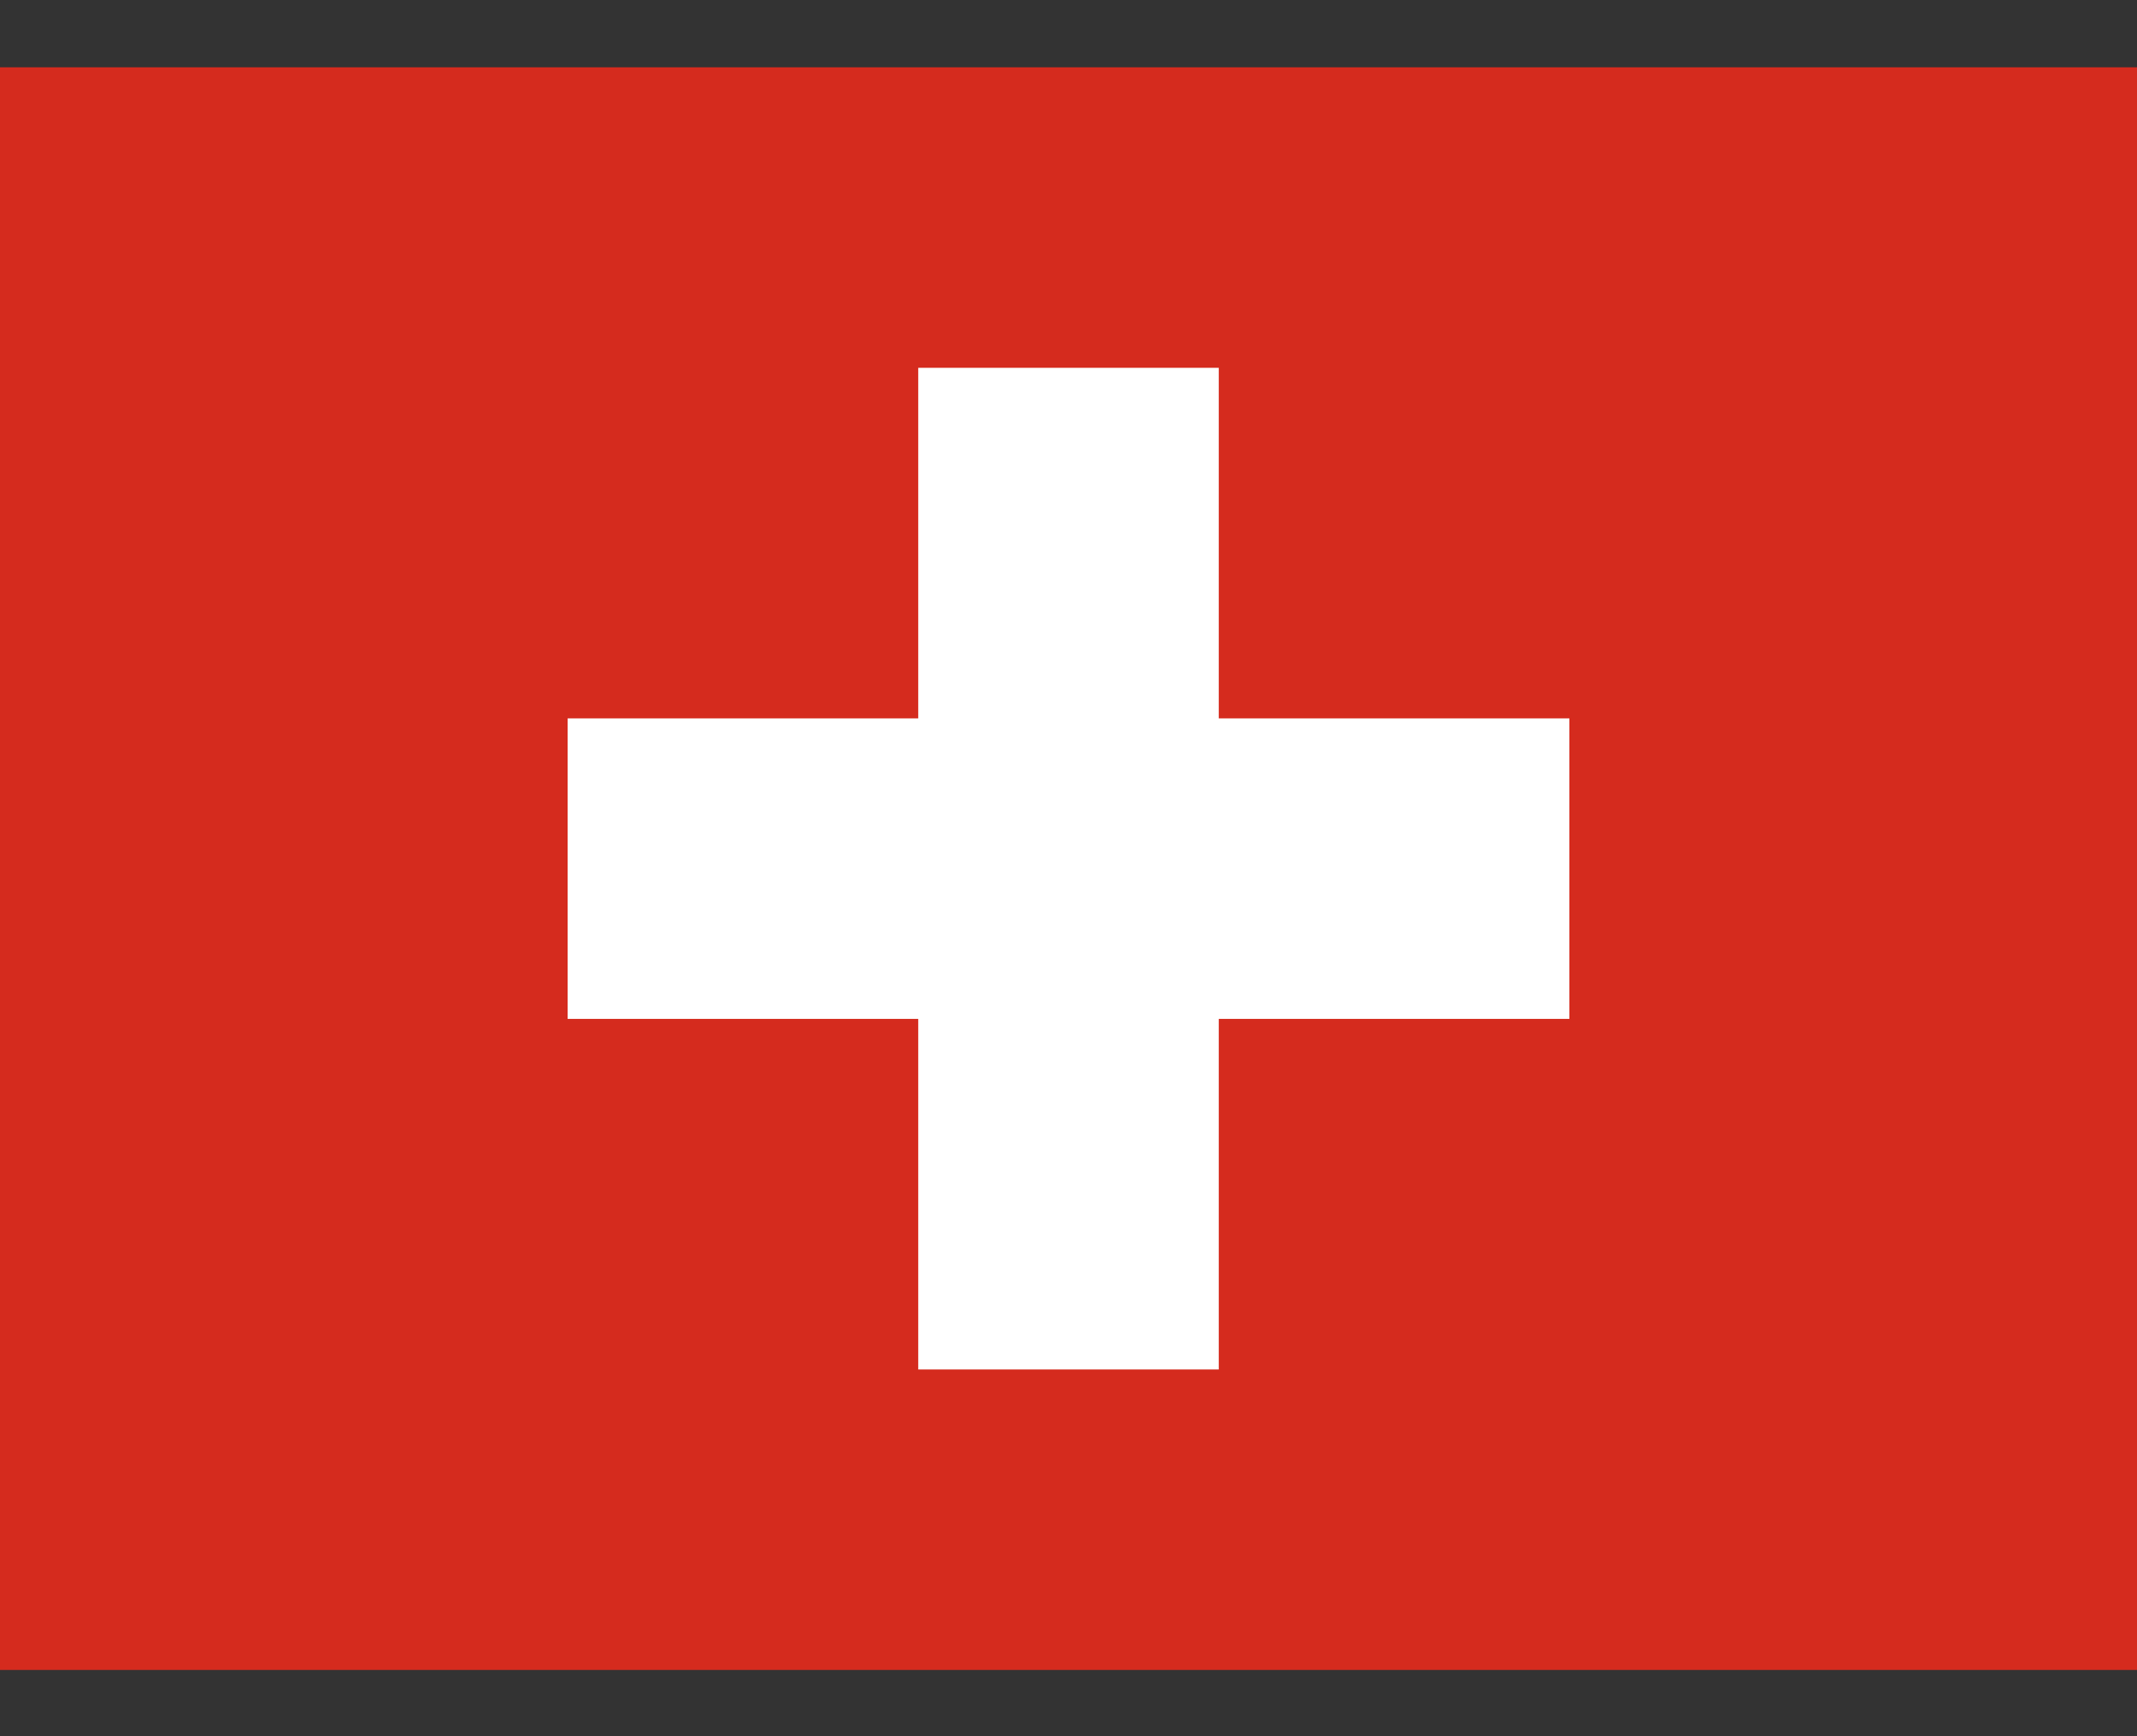
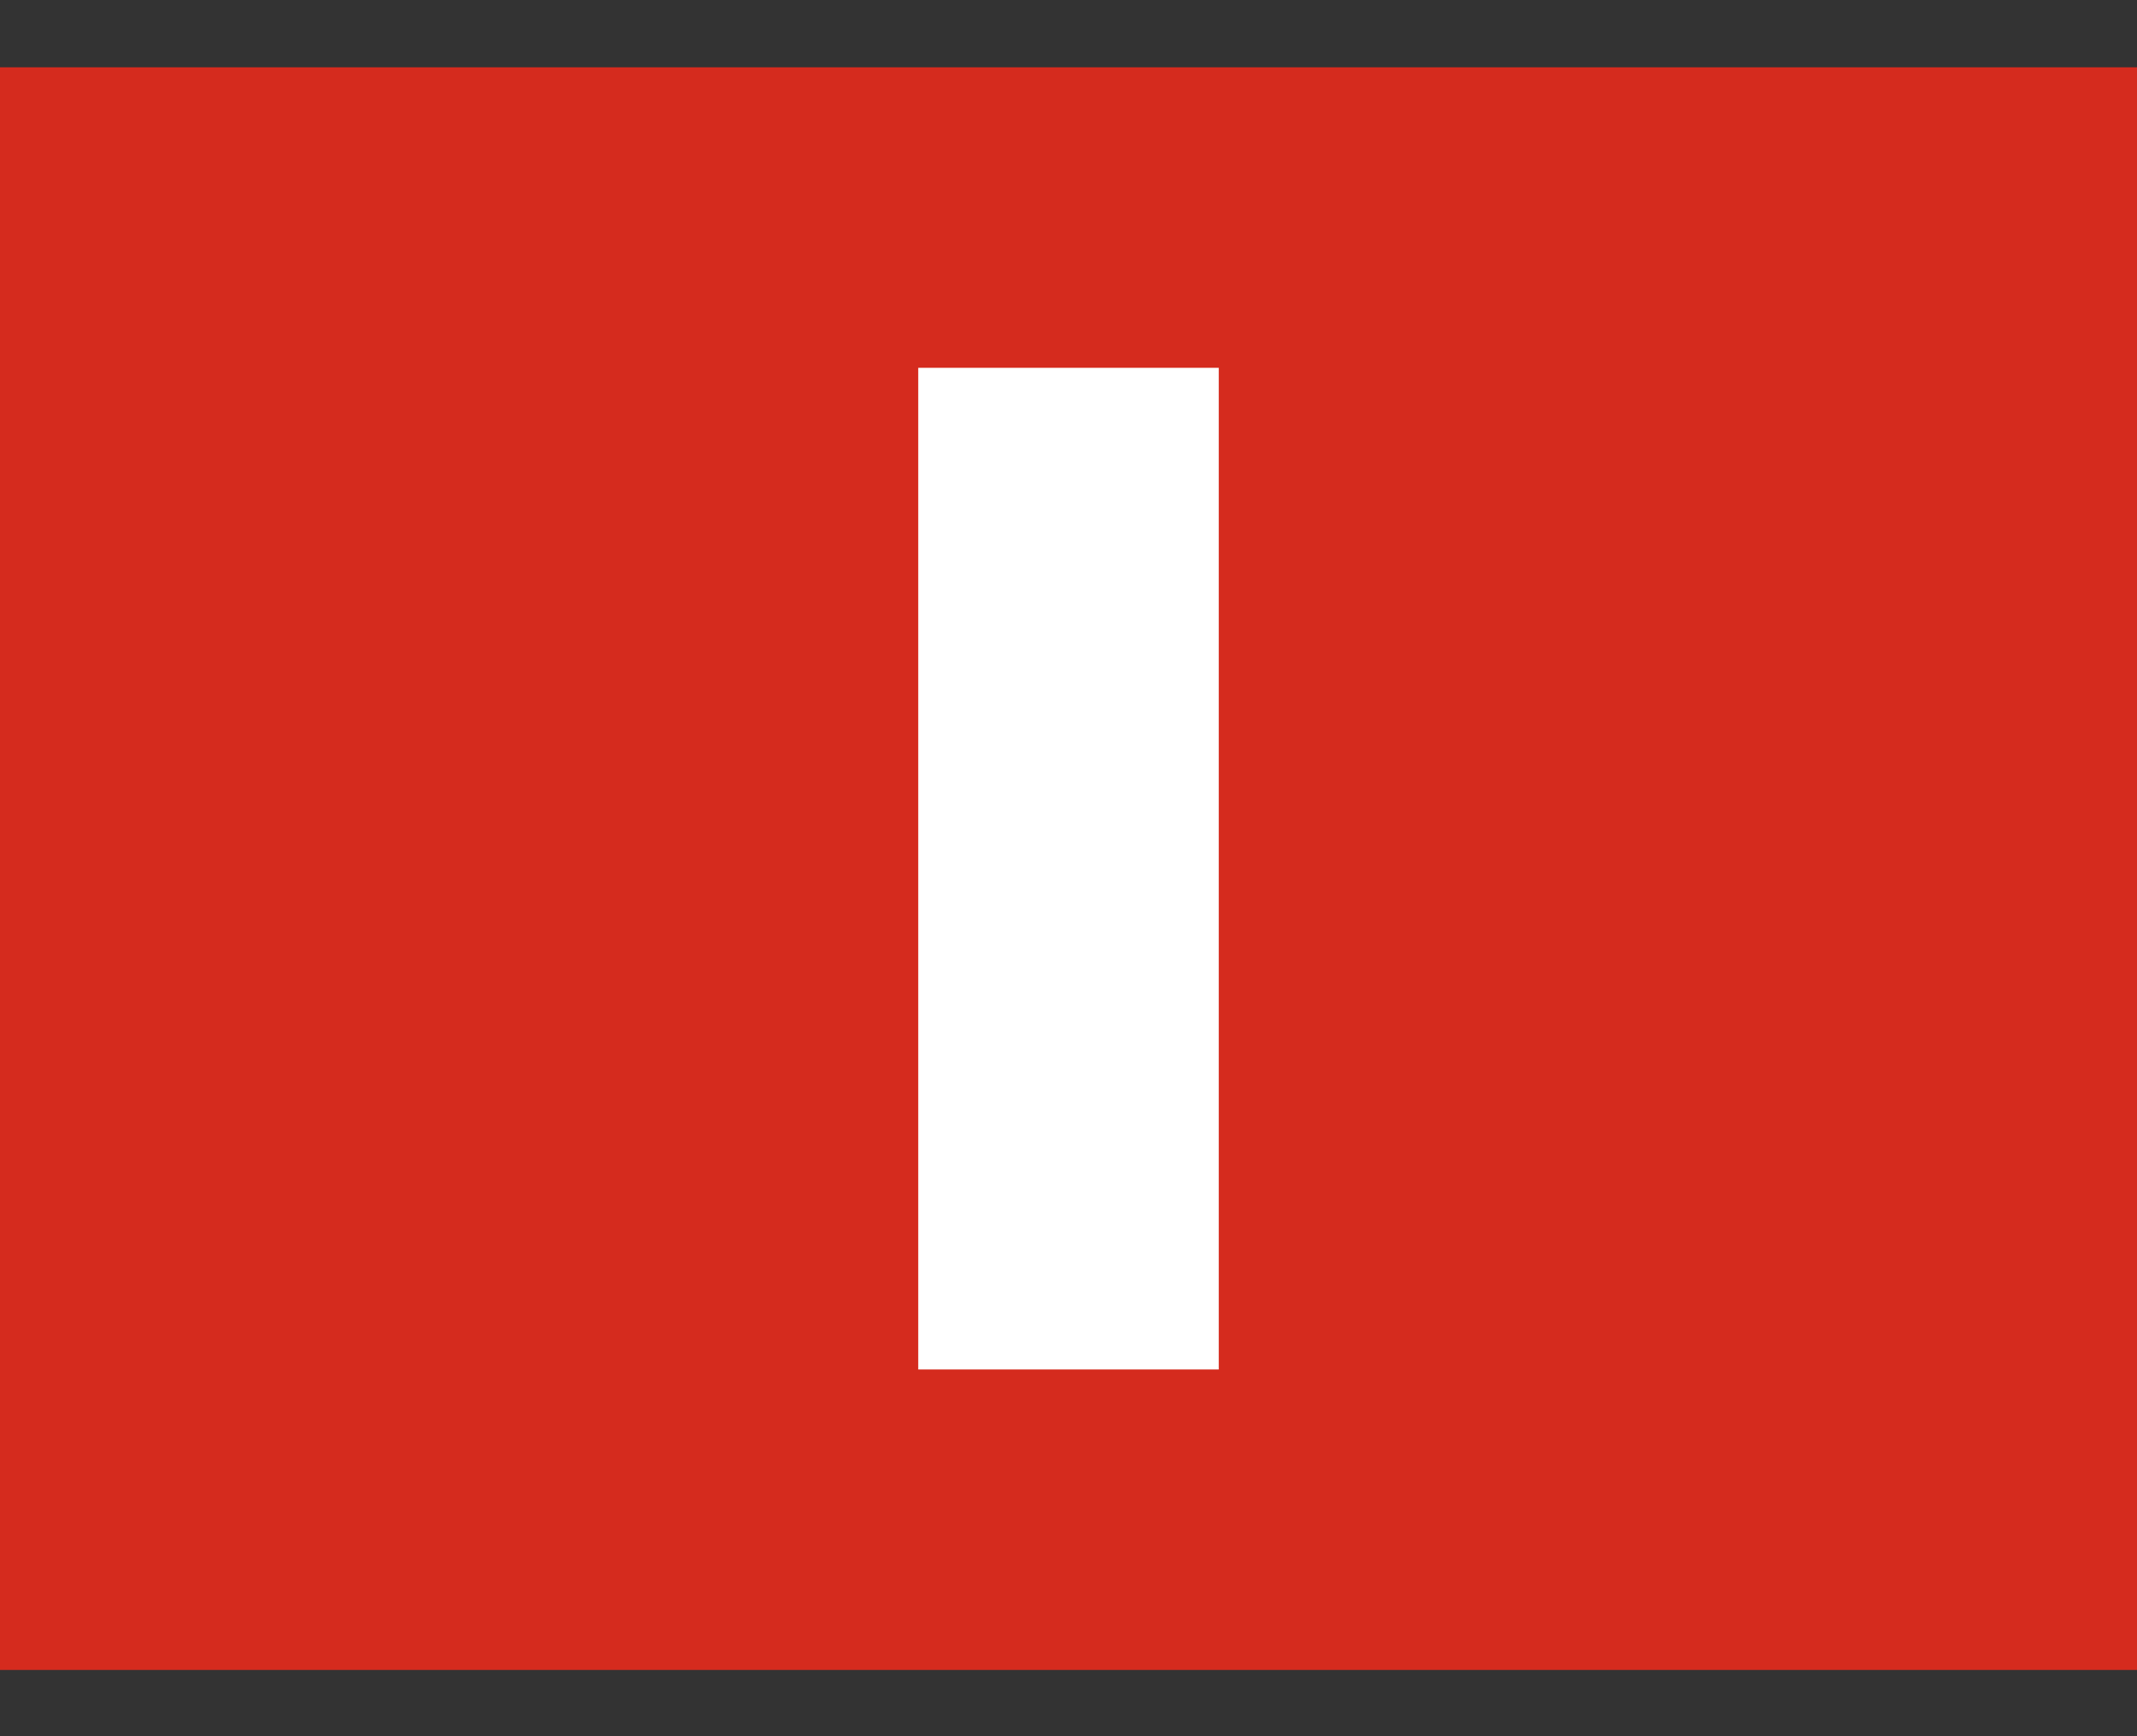
<svg xmlns="http://www.w3.org/2000/svg" width="16" height="13" viewBox="0 0 16 13" fill="none">
  <rect x="0" y="0" width="16" height="13" fill="#333333" stroke="none" />
  <g clip-path="url(#clip0_2050_14725)">
    <path fill-rule="evenodd" clip-rule="evenodd" d="M0 0.504H16V12.504H0V0.504Z" fill="#D52B1E" />
-     <path fill-rule="evenodd" clip-rule="evenodd" d="M4.25 5.379H11.75V7.629H4.25V5.379Z" fill="white" />
    <path fill-rule="evenodd" clip-rule="evenodd" d="M6.875 2.754H9.125V10.254H6.875V2.754Z" fill="white" />
  </g>
  <defs>
    <clipPath id="clip0_2050_14725">
      <rect width="16" height="12" fill="white" transform="translate(0 0.504)" />
    </clipPath>
  </defs>
</svg>